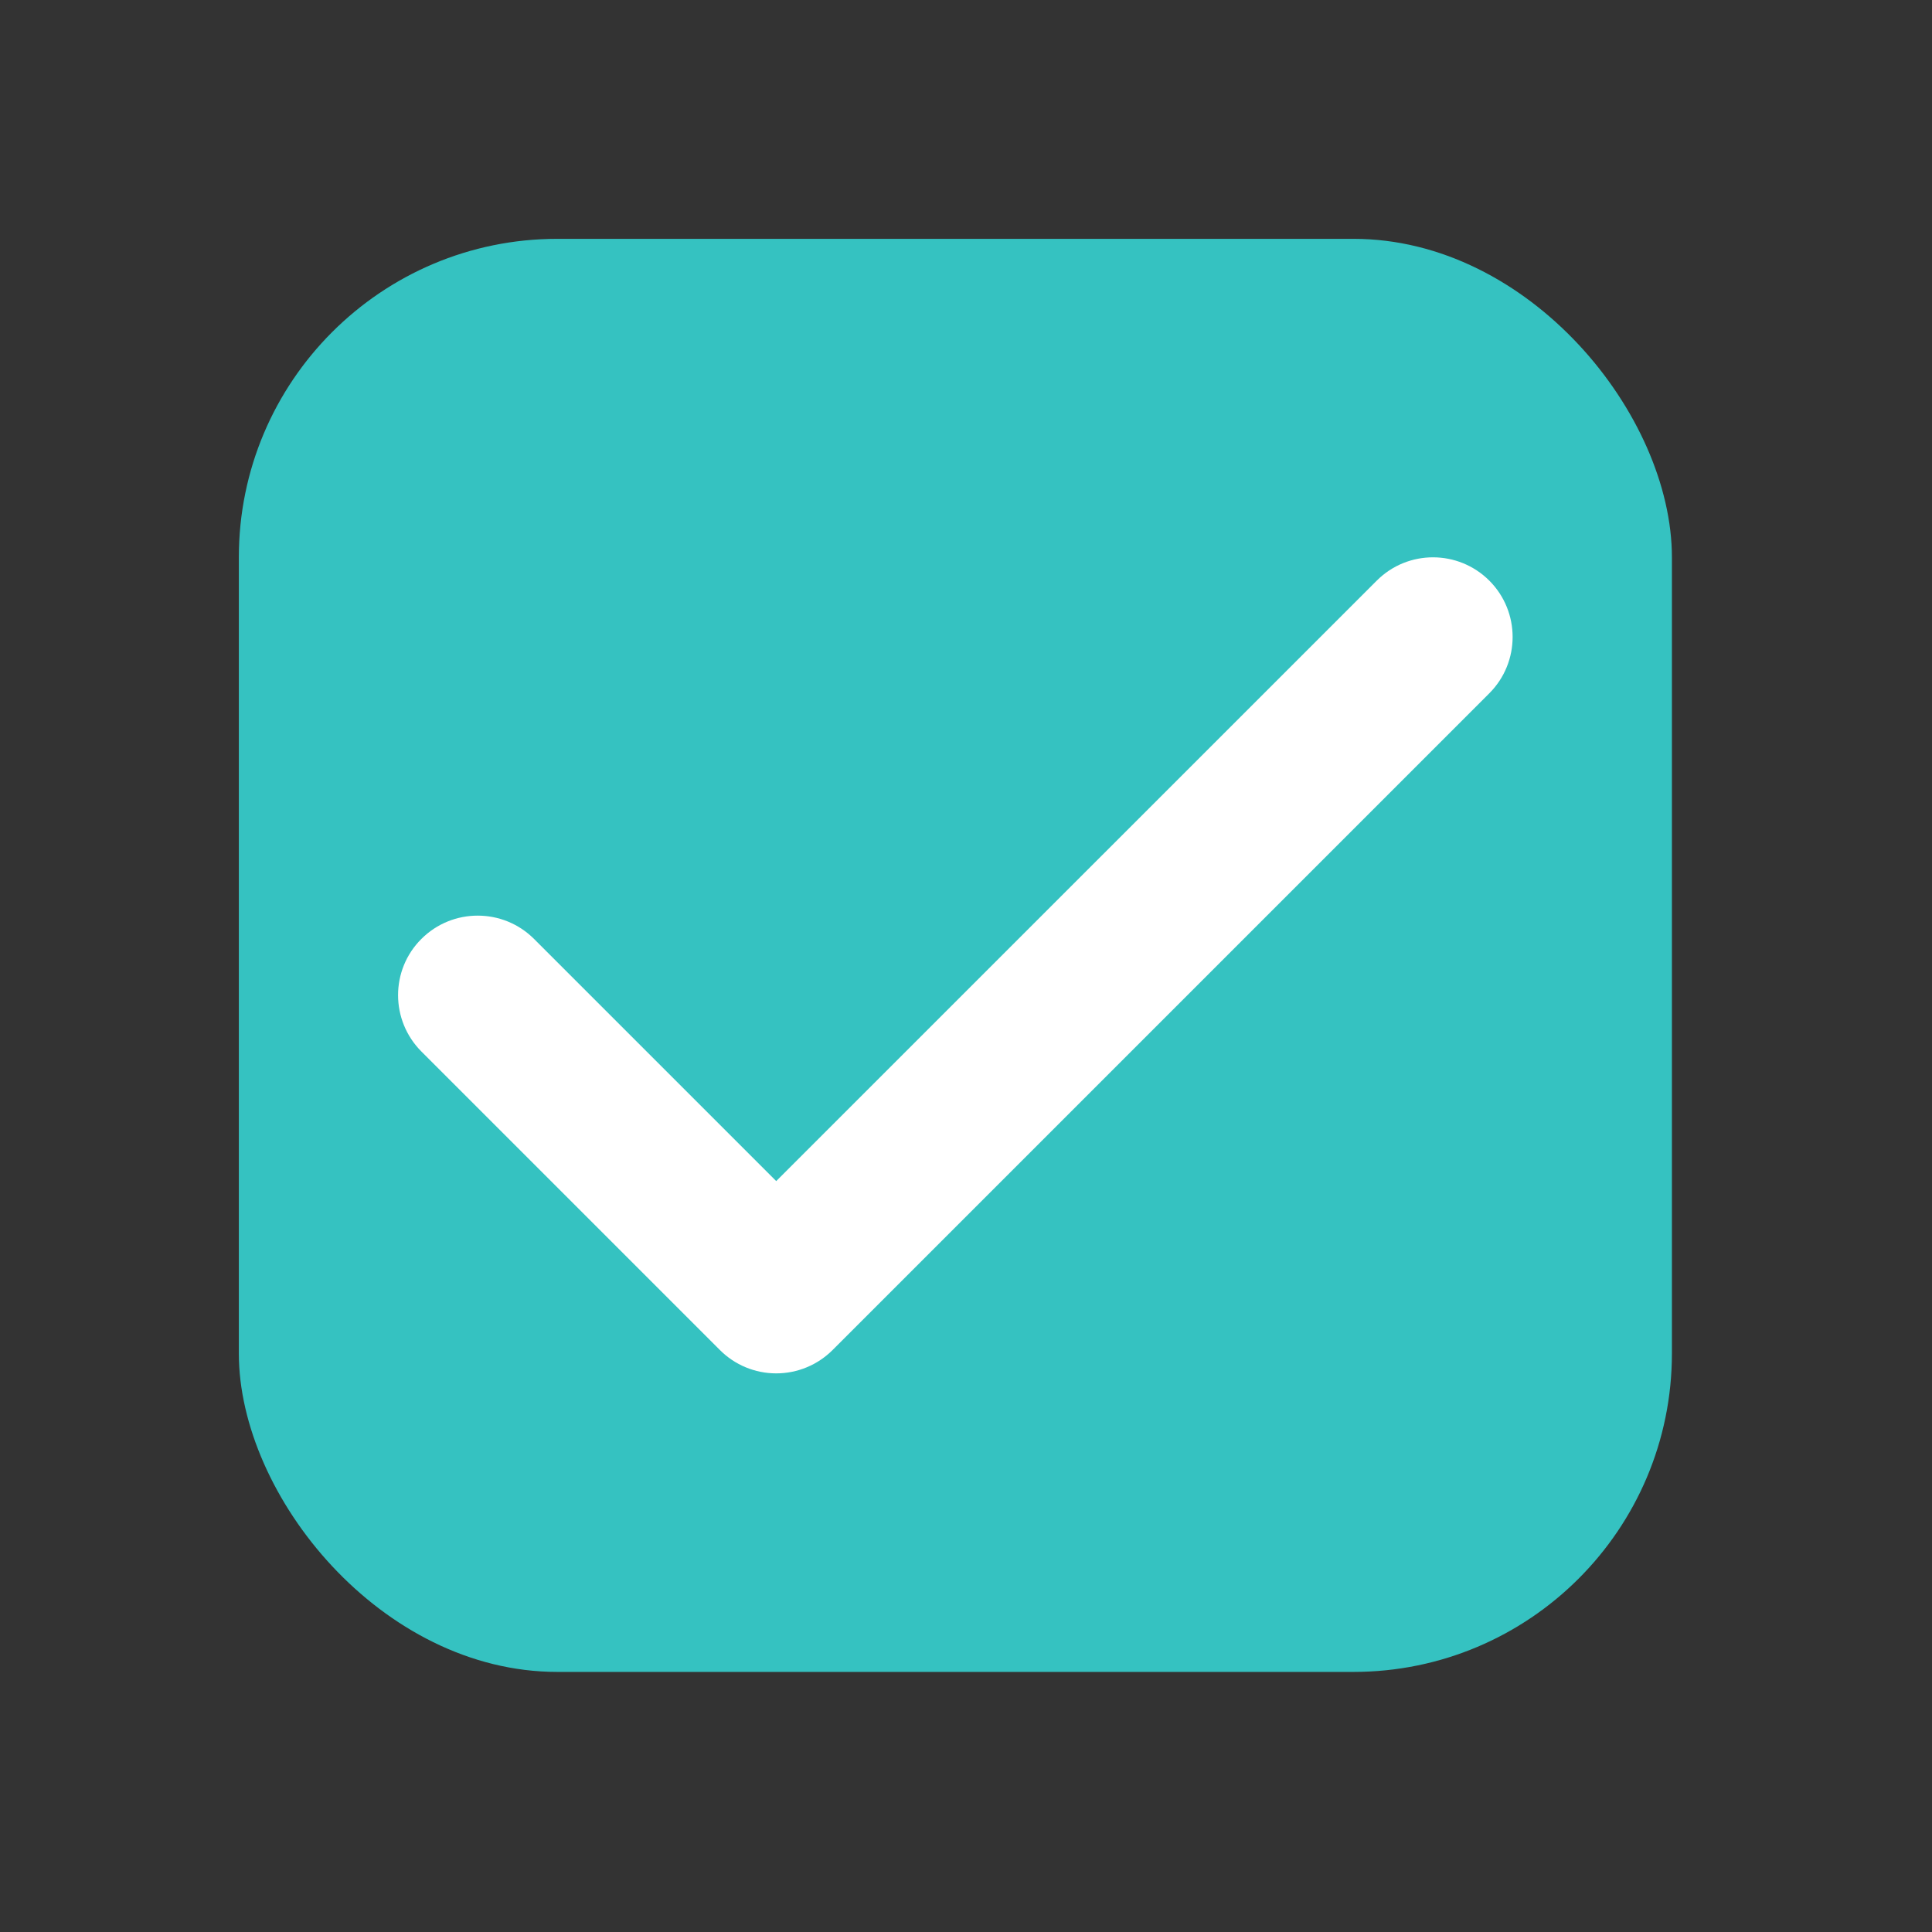
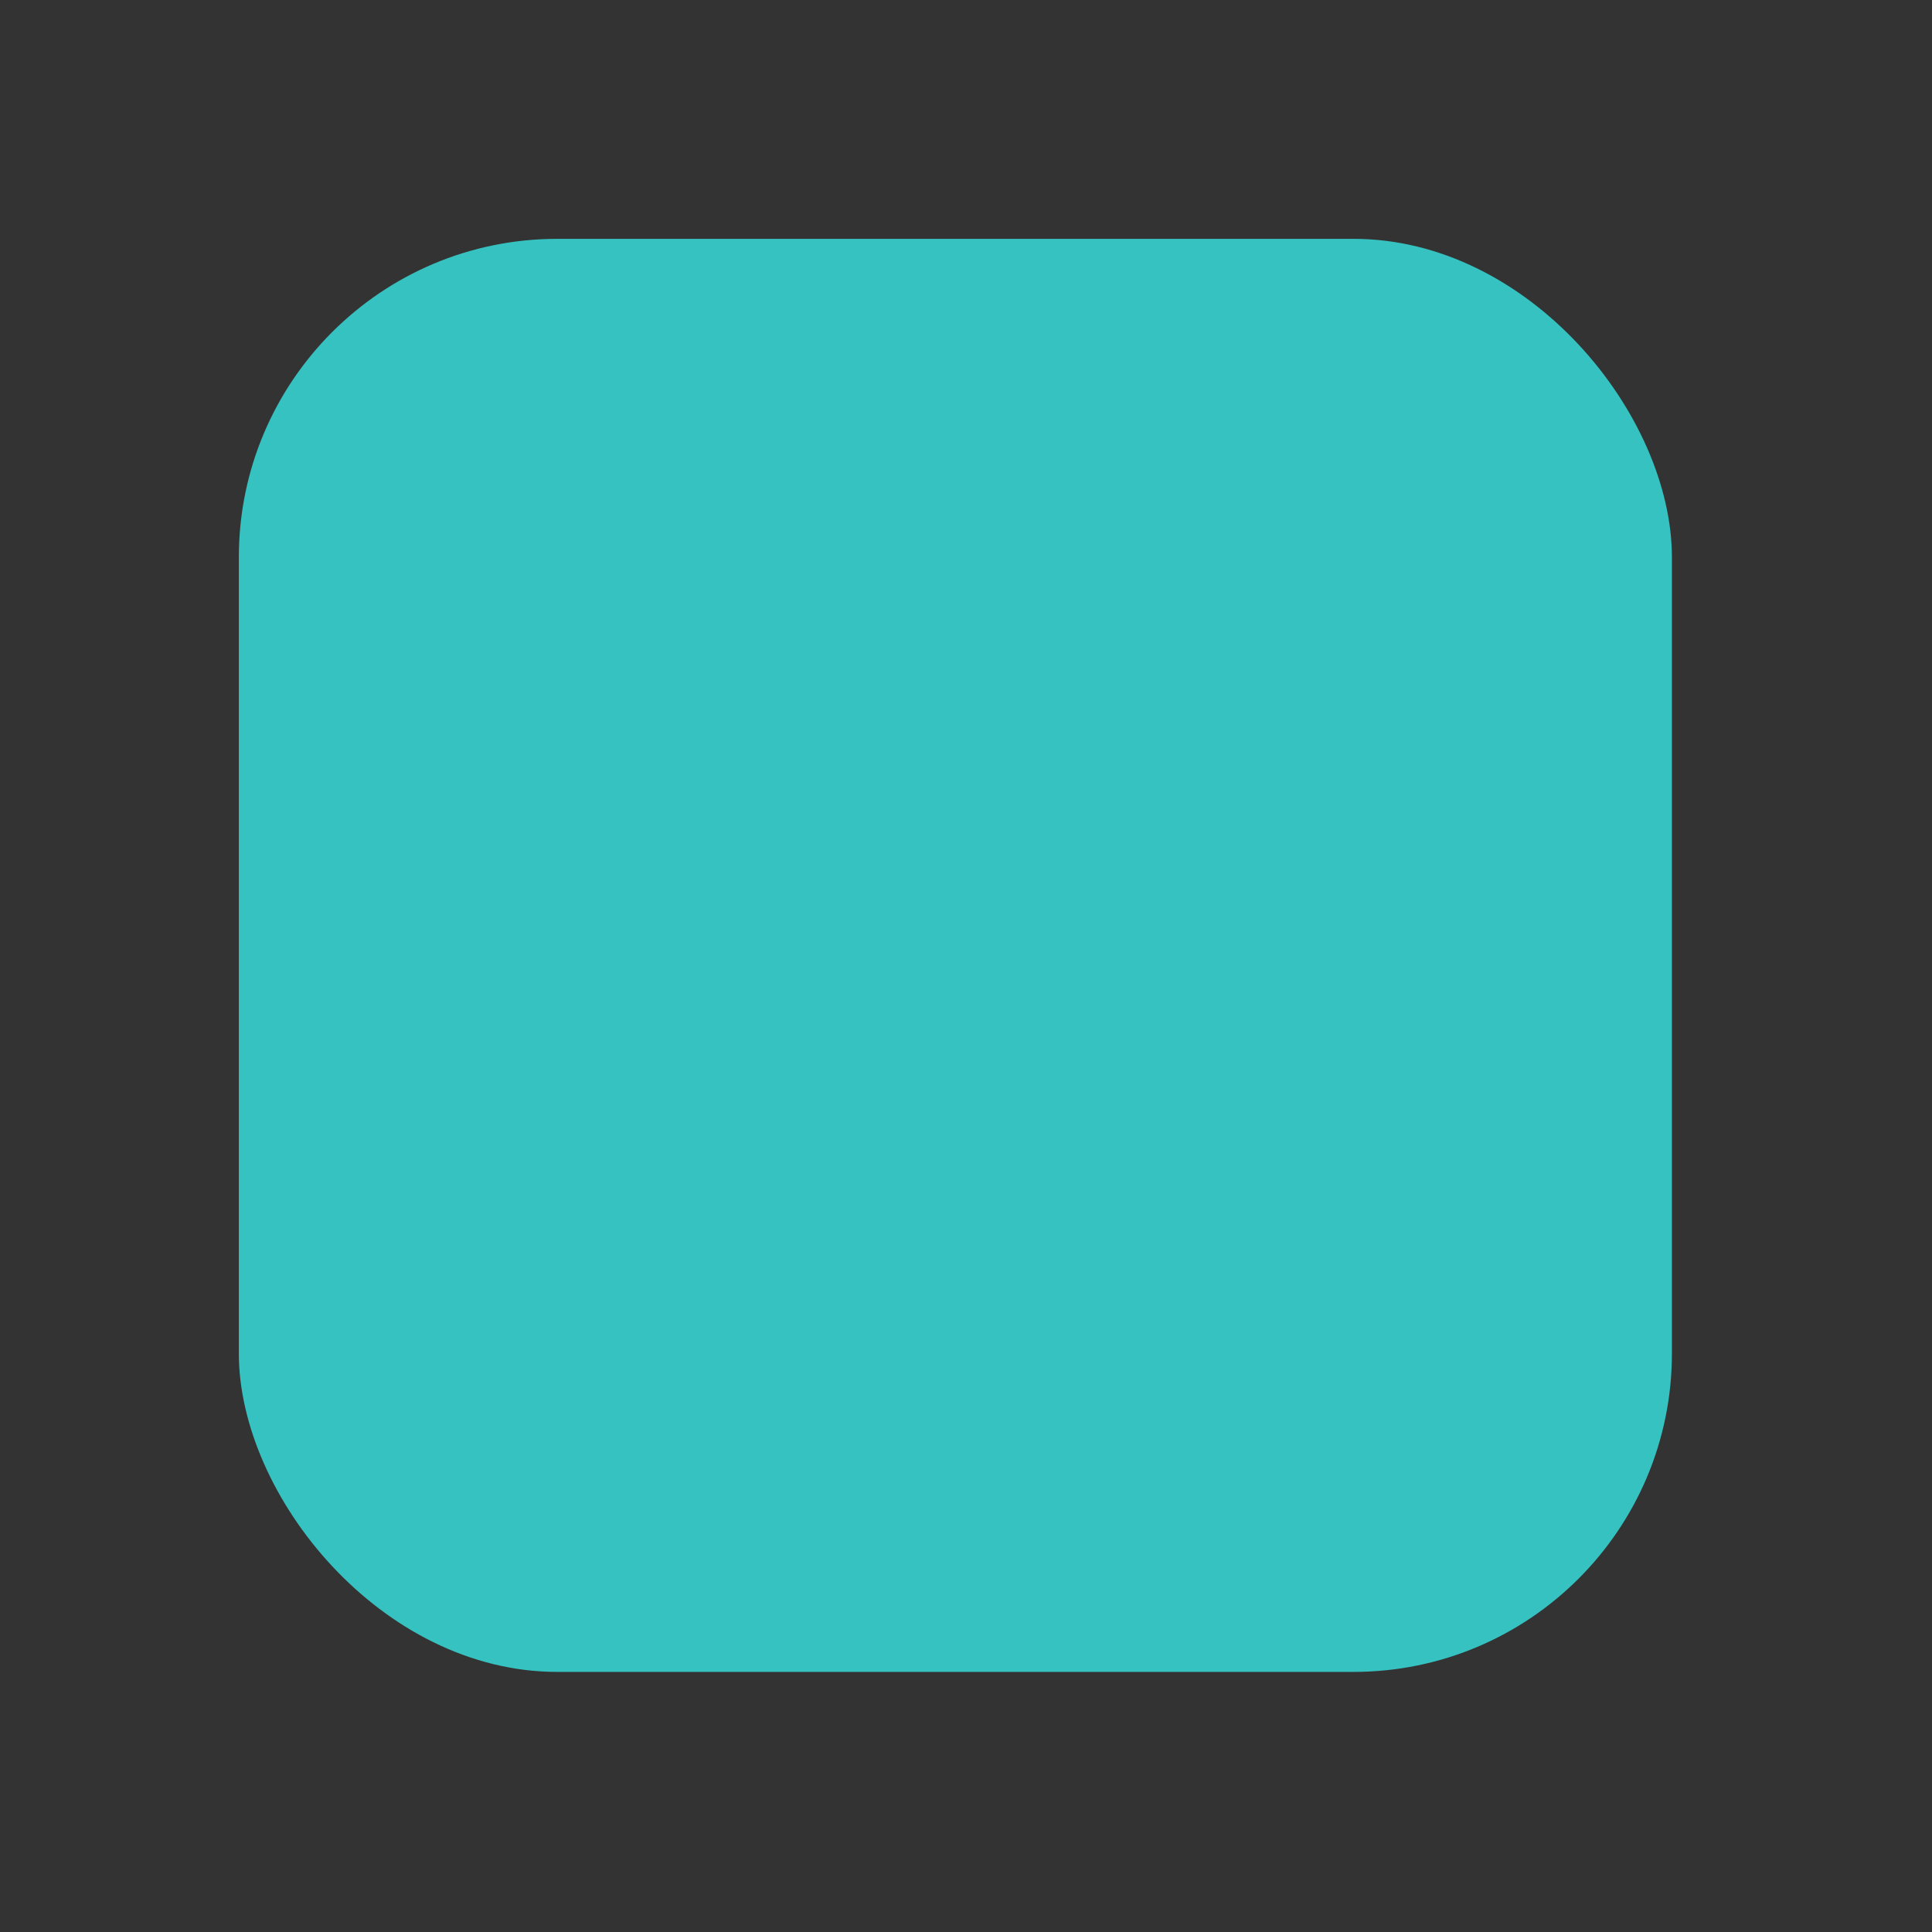
<svg xmlns="http://www.w3.org/2000/svg" fill="none" height="100%" overflow="visible" preserveAspectRatio="none" style="display: block;" viewBox="0 0 21 21" width="100%">
  <rect x="0" y="0" width="21" height="21" fill="#333333" stroke="none" />
  <g id="Checkboxes">
    <rect fill="#35C2C1" height="15.577" id="container" rx="3.462" width="15.577" x="2.596" y="2.596" />
-     <path d="M14.965 6.311C15.303 5.973 15.85 5.974 16.188 6.311C16.526 6.649 16.526 7.198 16.188 7.536L9.05 14.674C8.887 14.837 8.667 14.928 8.437 14.928C8.208 14.928 7.987 14.837 7.825 14.674L4.58 11.429C4.243 11.091 4.242 10.543 4.58 10.206C4.918 9.868 5.467 9.868 5.805 10.206L8.437 12.838L14.965 6.311Z" fill="white" id="Union" />
  </g>
</svg>